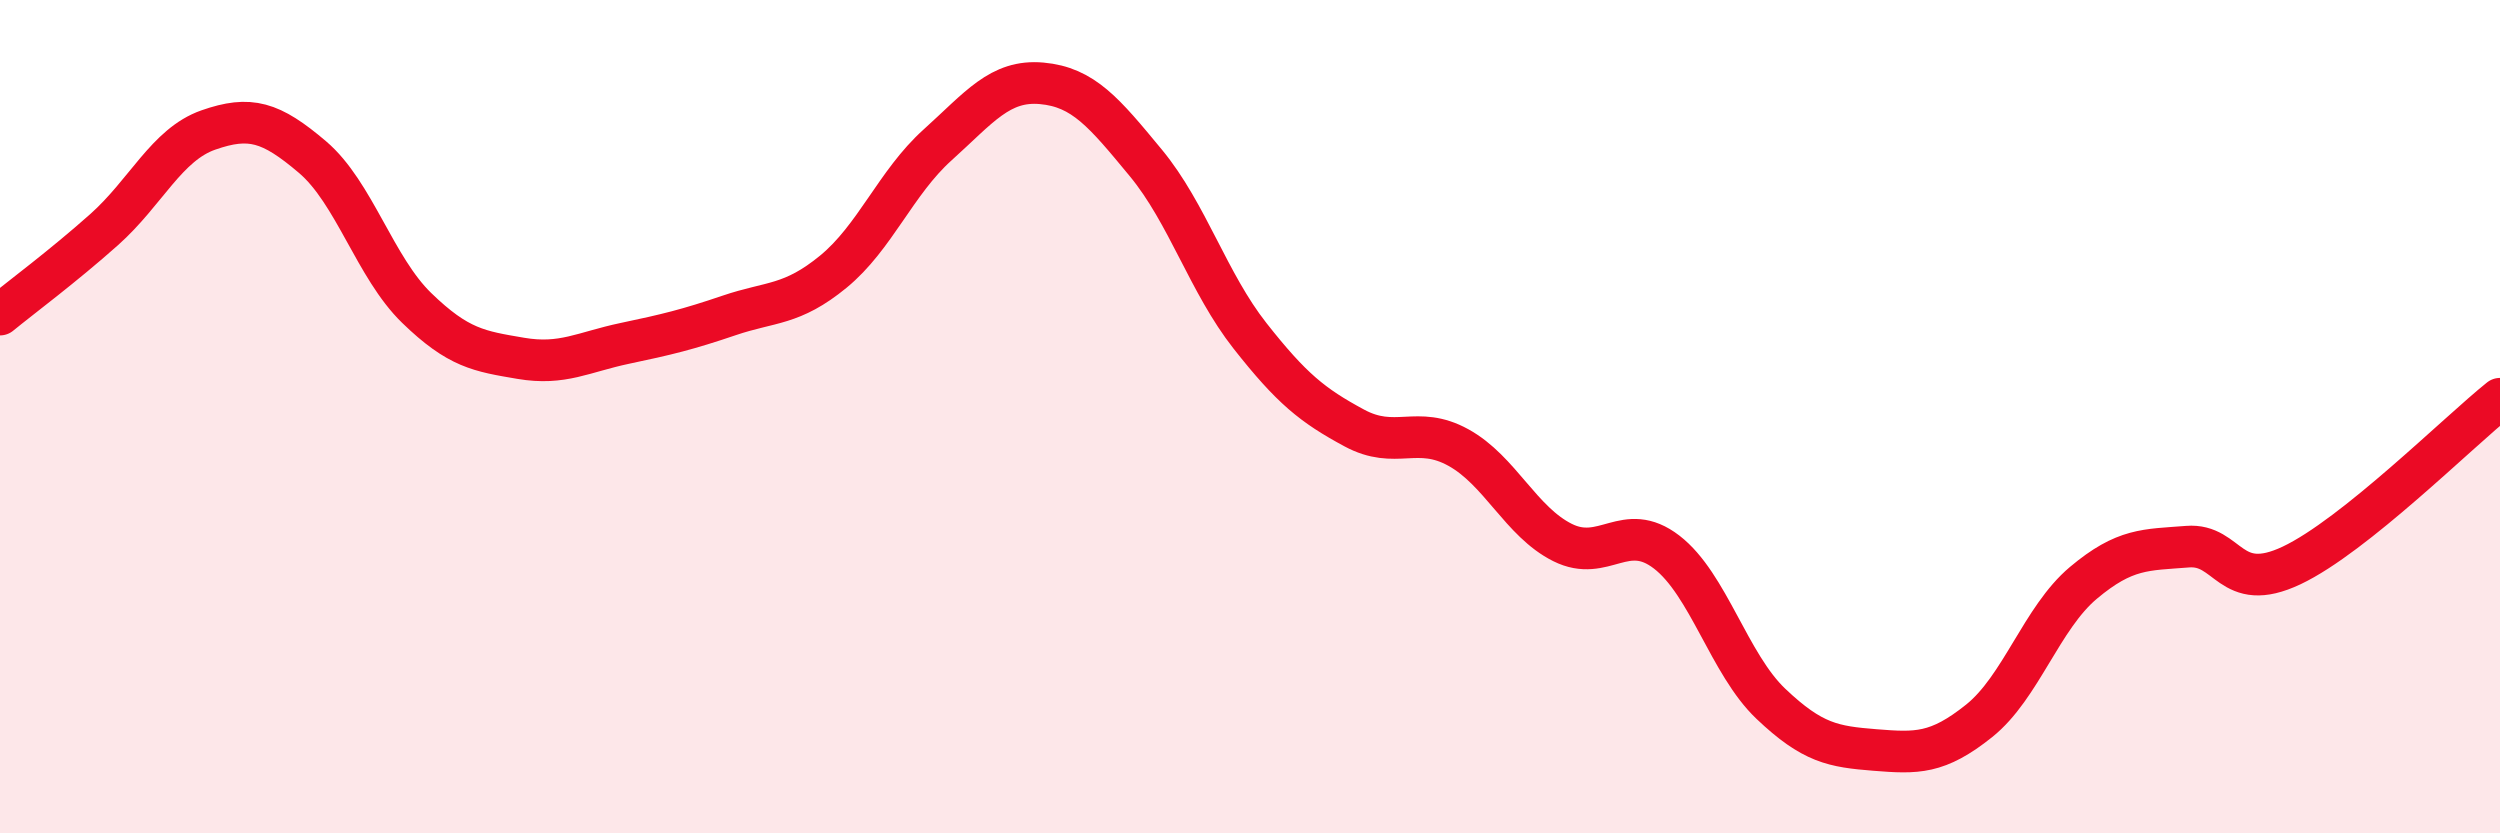
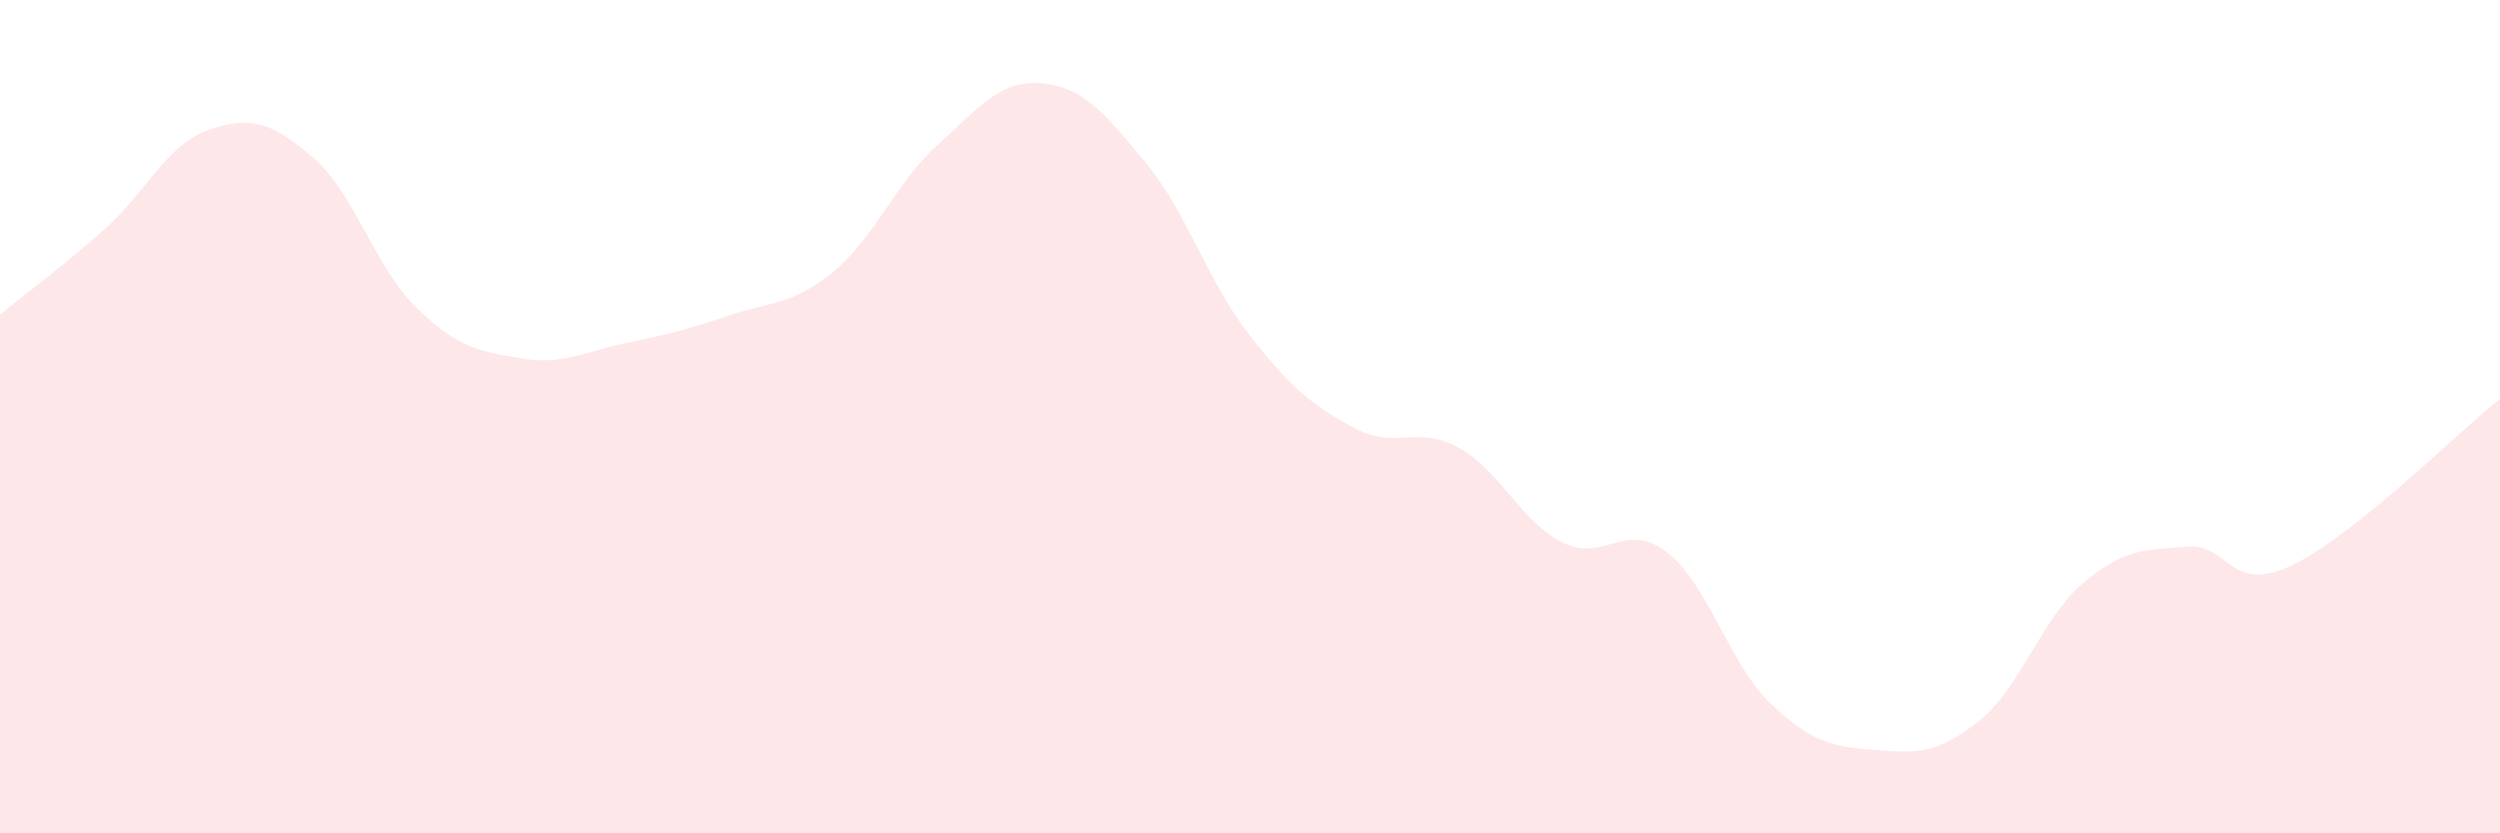
<svg xmlns="http://www.w3.org/2000/svg" width="60" height="20" viewBox="0 0 60 20">
  <path d="M 0,7.55 C 0.5,7.14 1.5,6.4 2.5,5.51 C 3.5,4.62 4,3.47 5,3.12 C 6,2.77 6.5,2.92 7.5,3.77 C 8.5,4.62 9,6.42 10,7.39 C 11,8.36 11.5,8.43 12.5,8.6 C 13.5,8.77 14,8.45 15,8.24 C 16,8.03 16.5,7.91 17.5,7.57 C 18.5,7.23 19,7.34 20,6.52 C 21,5.7 21.5,4.38 22.5,3.48 C 23.5,2.58 24,1.91 25,2 C 26,2.09 26.5,2.7 27.5,3.91 C 28.5,5.12 29,6.79 30,8.06 C 31,9.33 31.5,9.73 32.5,10.27 C 33.5,10.81 34,10.19 35,10.74 C 36,11.29 36.5,12.52 37.5,13.02 C 38.5,13.52 39,12.48 40,13.25 C 41,14.02 41.5,15.94 42.5,16.89 C 43.5,17.84 44,17.92 45,18 C 46,18.08 46.5,18.1 47.5,17.3 C 48.5,16.5 49,14.83 50,13.99 C 51,13.15 51.5,13.2 52.5,13.12 C 53.5,13.04 53.5,14.28 55,13.57 C 56.5,12.86 59,10.37 60,9.57L60 20L0 20Z" fill="#EB0A25" opacity="0.1" stroke-linecap="round" stroke-linejoin="round" />
-   <path d="M 0,7.55 C 0.5,7.14 1.5,6.4 2.5,5.51 C 3.5,4.62 4,3.47 5,3.12 C 6,2.77 6.5,2.92 7.5,3.77 C 8.5,4.62 9,6.42 10,7.39 C 11,8.36 11.5,8.43 12.5,8.6 C 13.5,8.77 14,8.45 15,8.24 C 16,8.03 16.5,7.91 17.5,7.57 C 18.5,7.23 19,7.34 20,6.52 C 21,5.7 21.5,4.38 22.5,3.48 C 23.5,2.58 24,1.91 25,2 C 26,2.09 26.5,2.7 27.5,3.91 C 28.5,5.12 29,6.79 30,8.06 C 31,9.33 31.5,9.73 32.5,10.27 C 33.5,10.81 34,10.19 35,10.74 C 36,11.29 36.5,12.52 37.5,13.02 C 38.5,13.52 39,12.48 40,13.25 C 41,14.02 41.5,15.94 42.5,16.89 C 43.5,17.84 44,17.92 45,18 C 46,18.08 46.5,18.1 47.5,17.3 C 48.5,16.5 49,14.83 50,13.99 C 51,13.15 51.5,13.2 52.5,13.12 C 53.5,13.04 53.5,14.28 55,13.57 C 56.5,12.86 59,10.37 60,9.57" stroke="#EB0A25" stroke-width="1" fill="none" stroke-linecap="round" stroke-linejoin="round" />
</svg>